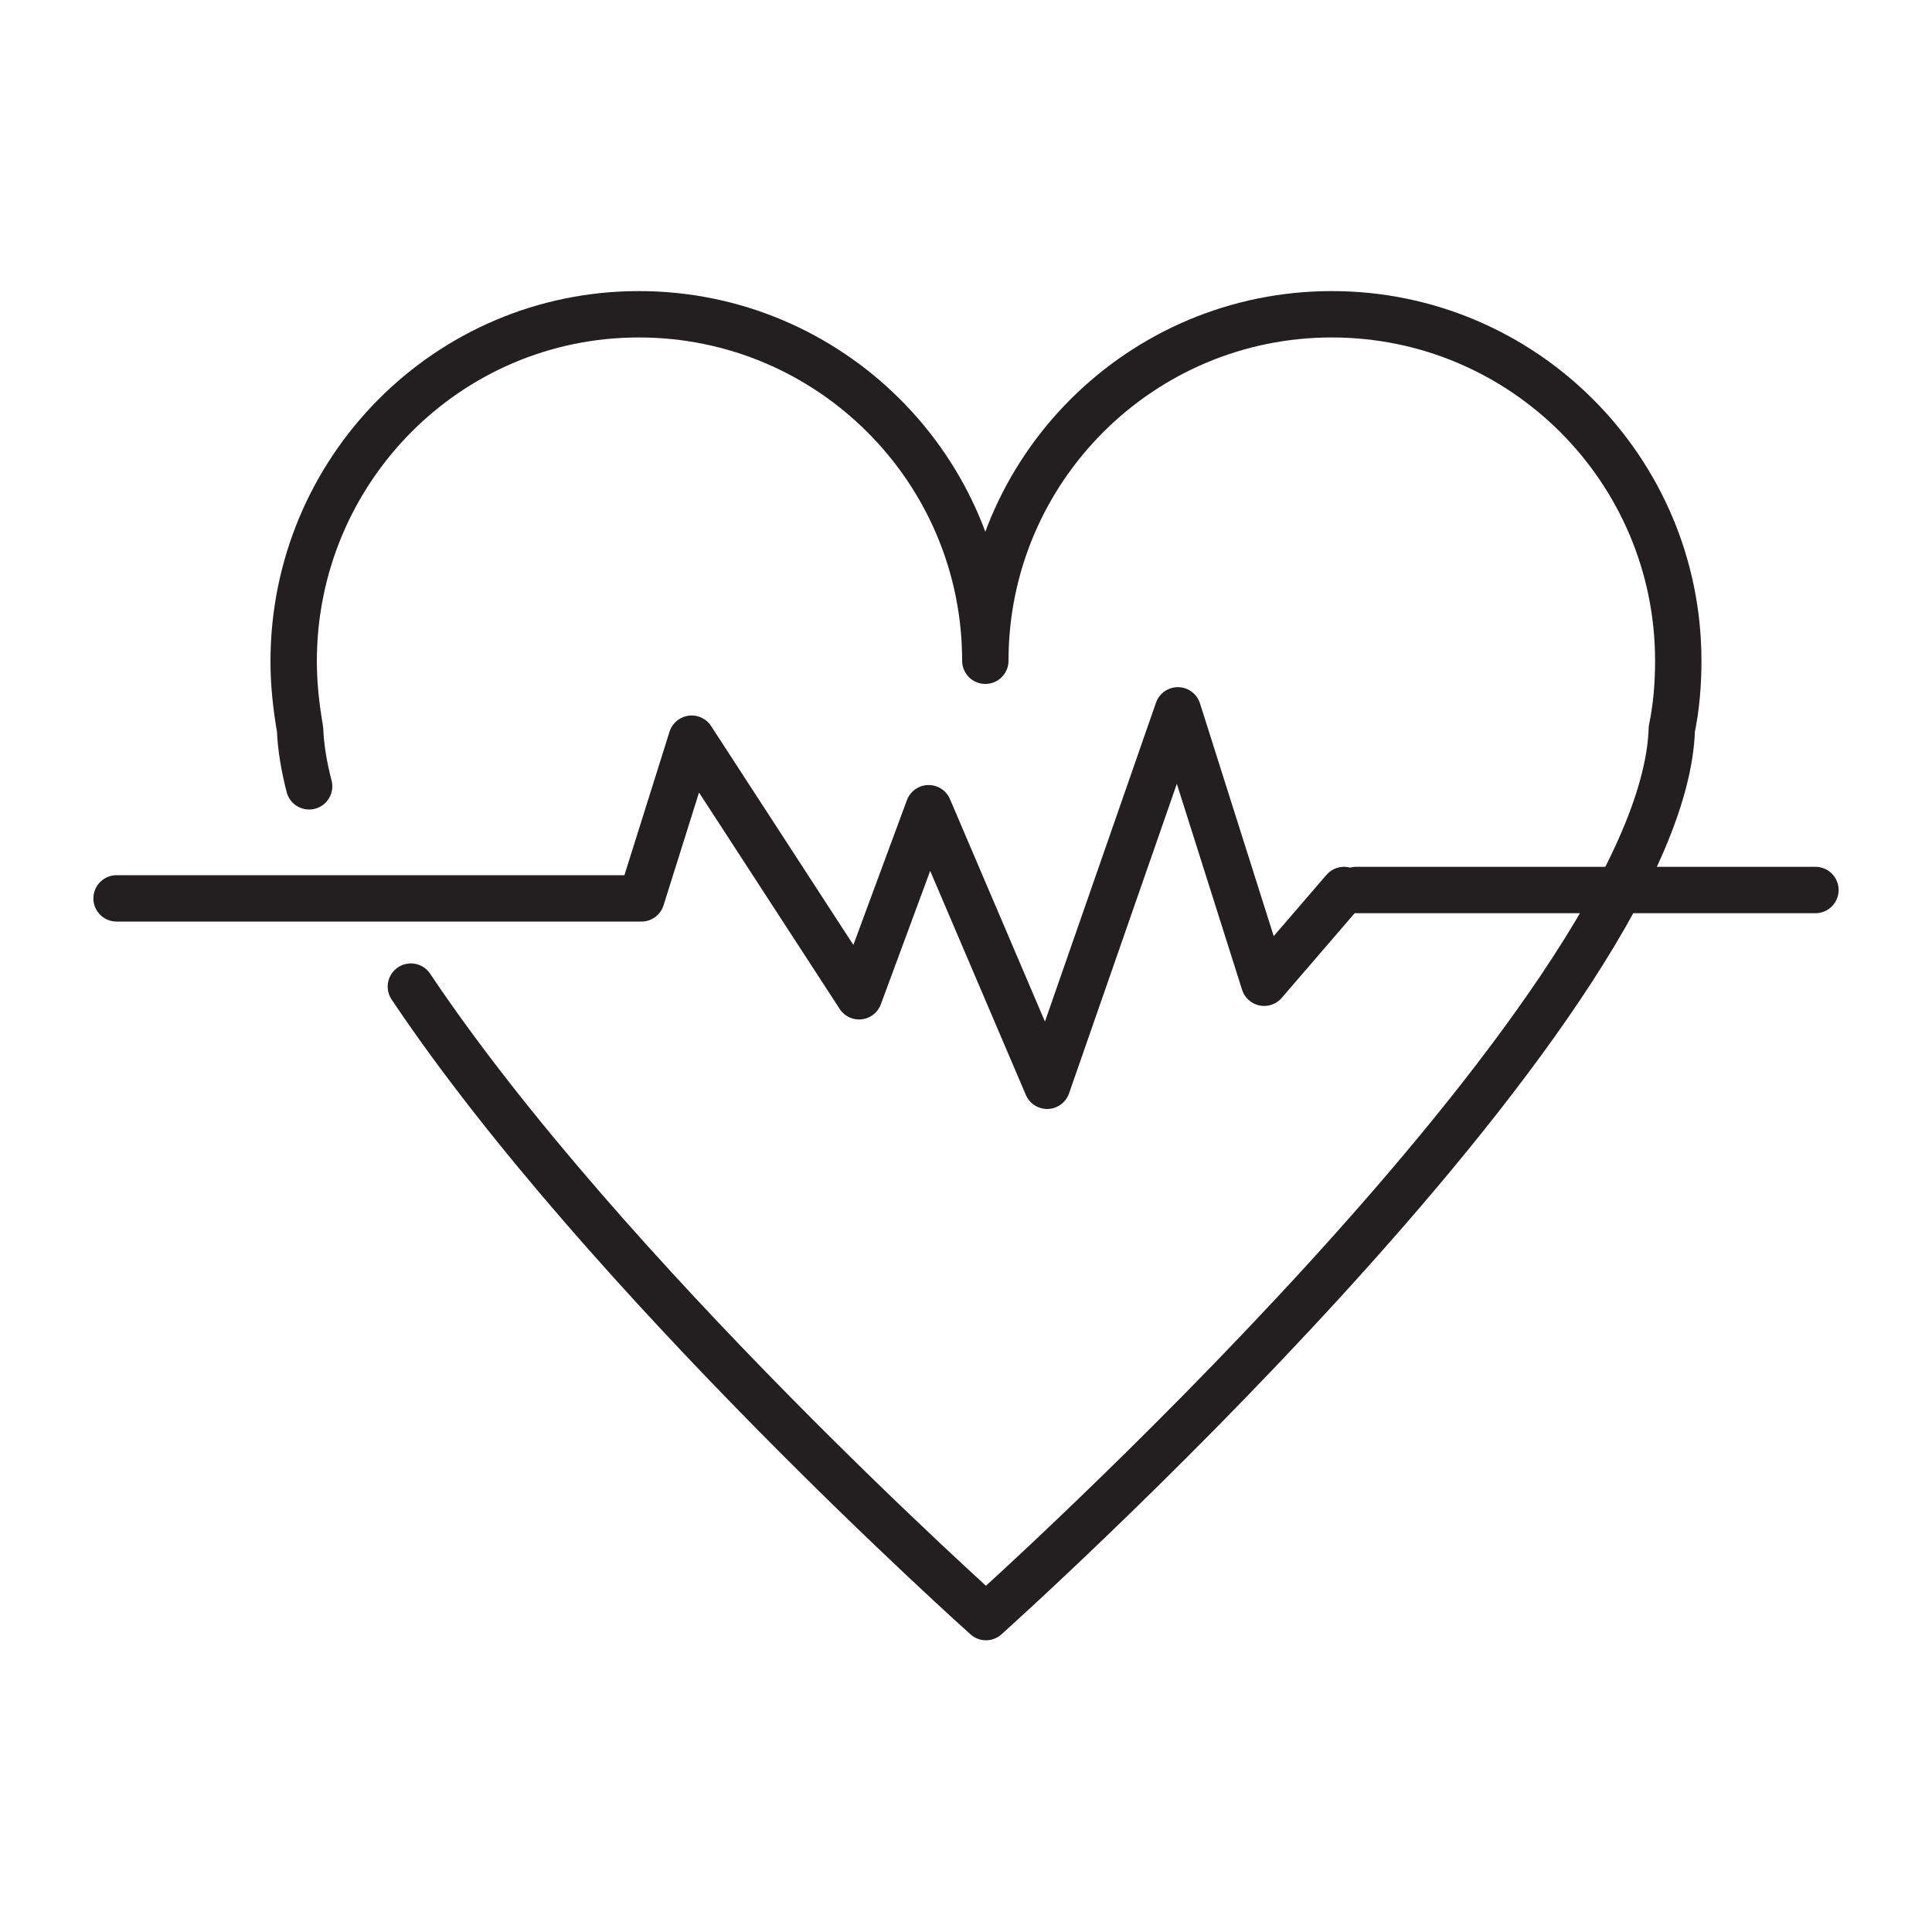
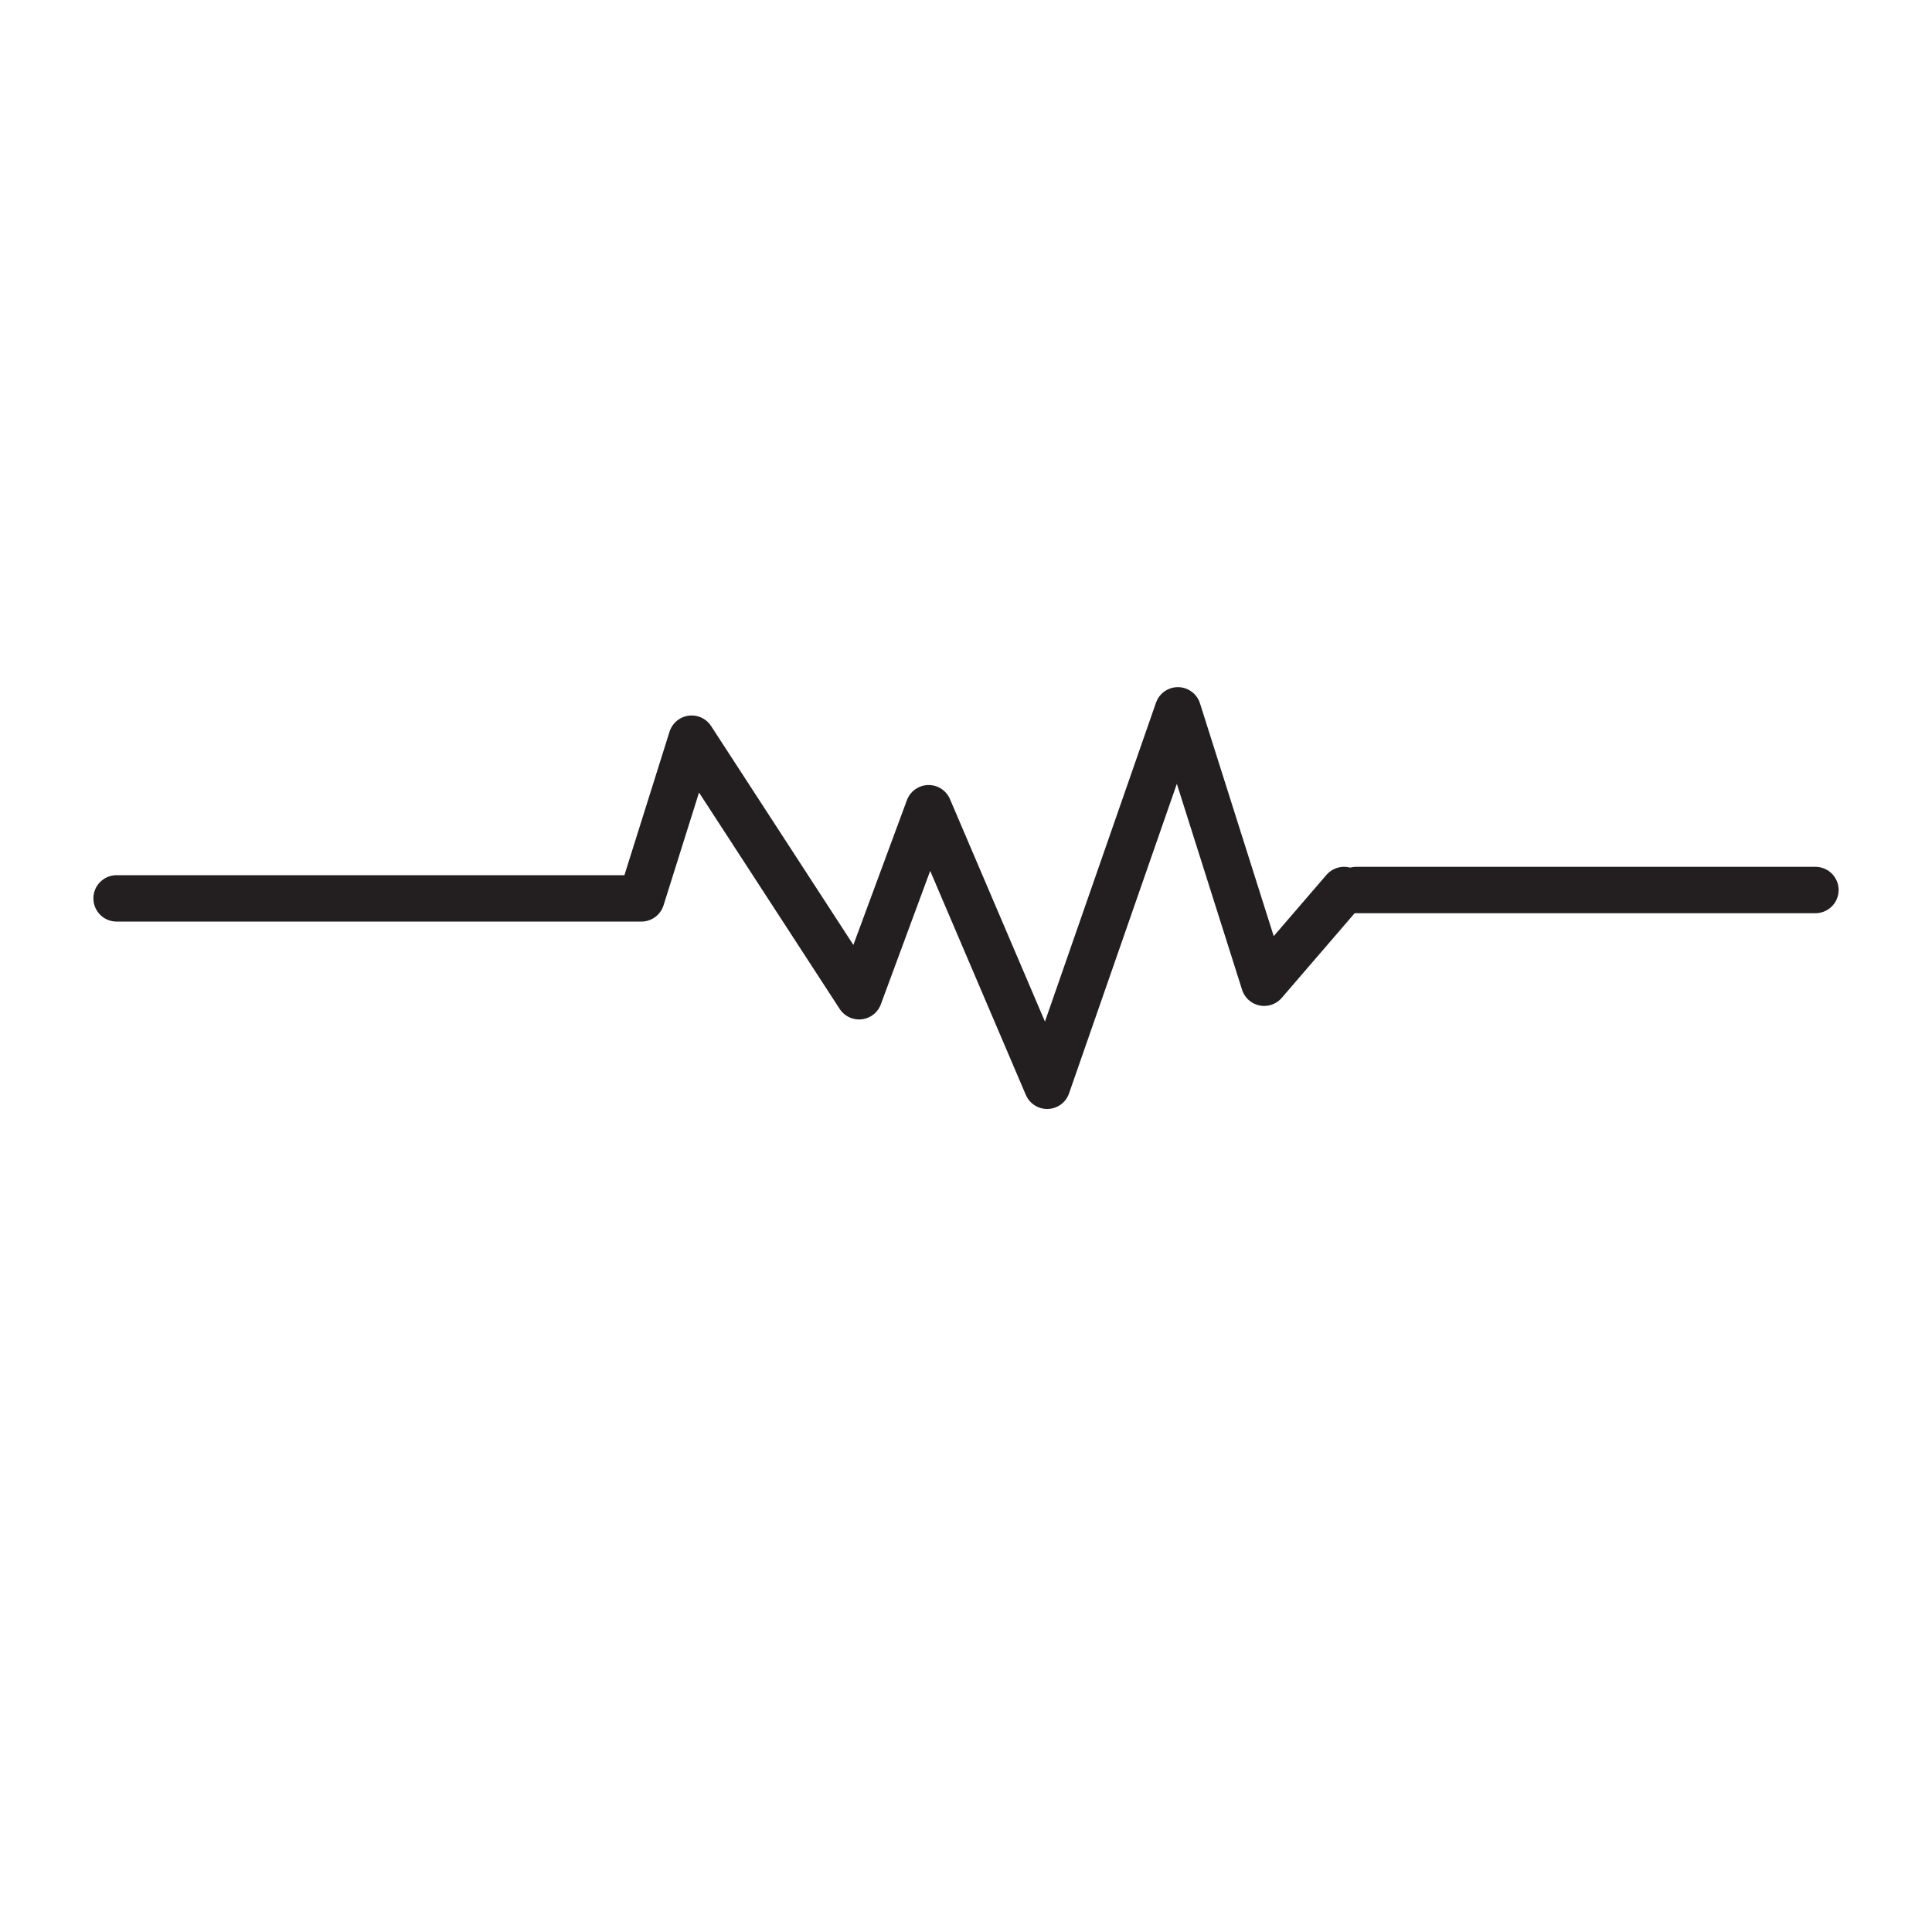
<svg xmlns="http://www.w3.org/2000/svg" version="1.1" id="ëÎÓÈ_1" x="0px" y="0px" viewBox="0 0 300 300" style="enable-background:new 0 0 300 300;" xml:space="preserve">
  <style type="text/css">
	.st0{fill:none;stroke:#231F20;stroke-width:7.2;stroke-linecap:round;stroke-linejoin:round;stroke-miterlimit:10;}
	.st1{fill:none;stroke:#231F20;stroke-width:5.7;stroke-linecap:round;stroke-linejoin:round;stroke-miterlimit:10;}
	.st2{fill:none;stroke:#231F20;stroke-width:5.42;stroke-linecap:round;stroke-linejoin:round;stroke-miterlimit:10;}
	.st3{fill:none;stroke:#231F20;stroke-width:4.732;stroke-linecap:round;stroke-linejoin:round;stroke-miterlimit:10;}
	.st4{fill:none;stroke:#231F20;stroke-width:8.716;stroke-linecap:round;stroke-linejoin:round;stroke-miterlimit:10;}
	.st5{fill:#1A171B;}
</style>
  <g>
-     <path class="st0" d="M63.8,153.2c30.1,45,89.3,97.9,89.3,97.9s105.1-94,106.5-137.9c0.7-3.4,1-6.9,1-10.6   c0-29.7-24.1-53.8-53.8-53.8c-29.7,0-53.8,24.1-53.8,53.8c0-29.7-24.1-53.8-53.8-53.8S45.6,73,45.6,102.7c0,3.6,0.4,7.1,1,10.6   c0.1,2.7,0.6,5.7,1.4,8.8" />
    <line class="st0" x1="210.6" y1="138.2" x2="281.9" y2="138.2" />
    <polyline class="st0" points="208.7,138.2 196.3,152.6 182.9,110.3 162.6,168.6 144.2,125.5 133.4,154.7 107.4,114.7 99.6,139.5    18.1,139.5  " />
  </g>
</svg>